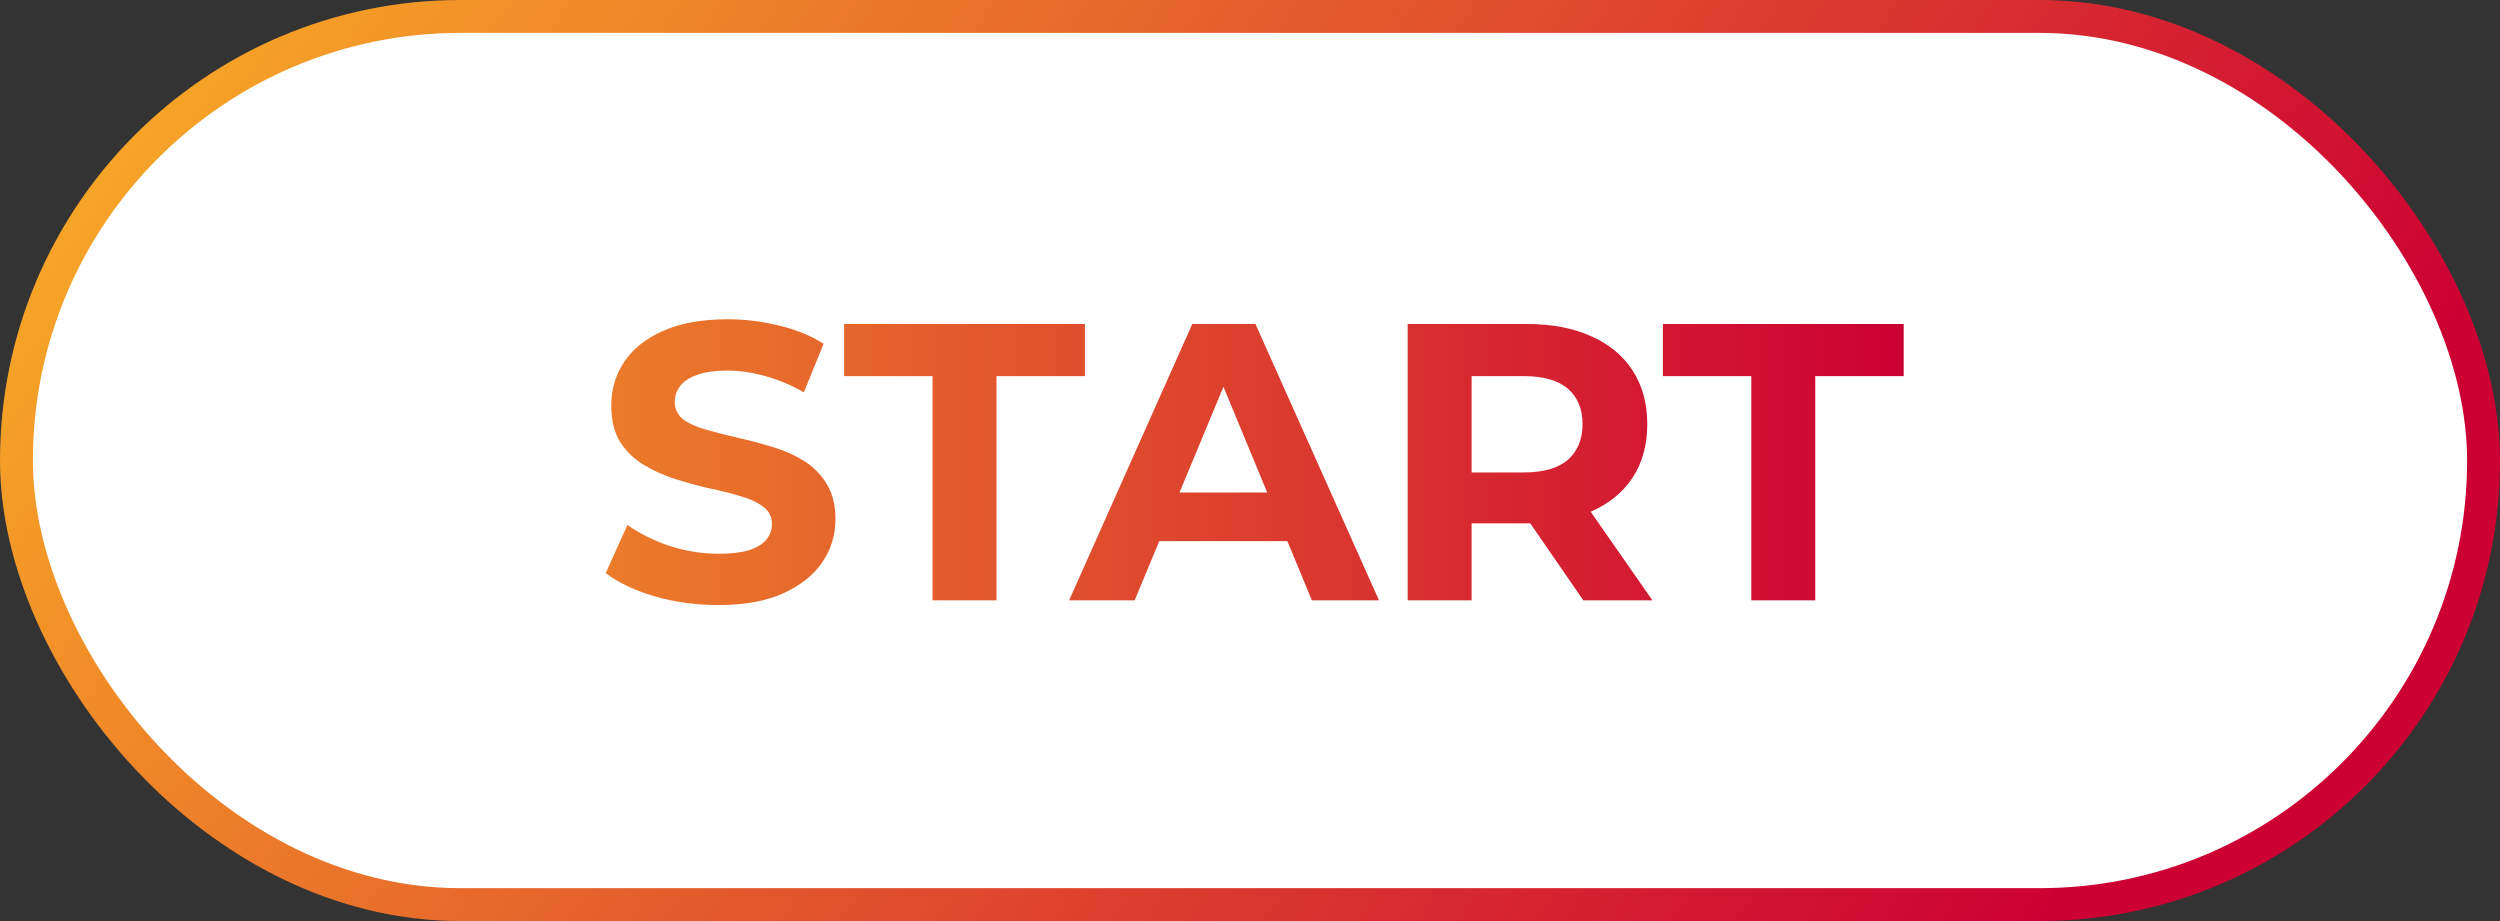
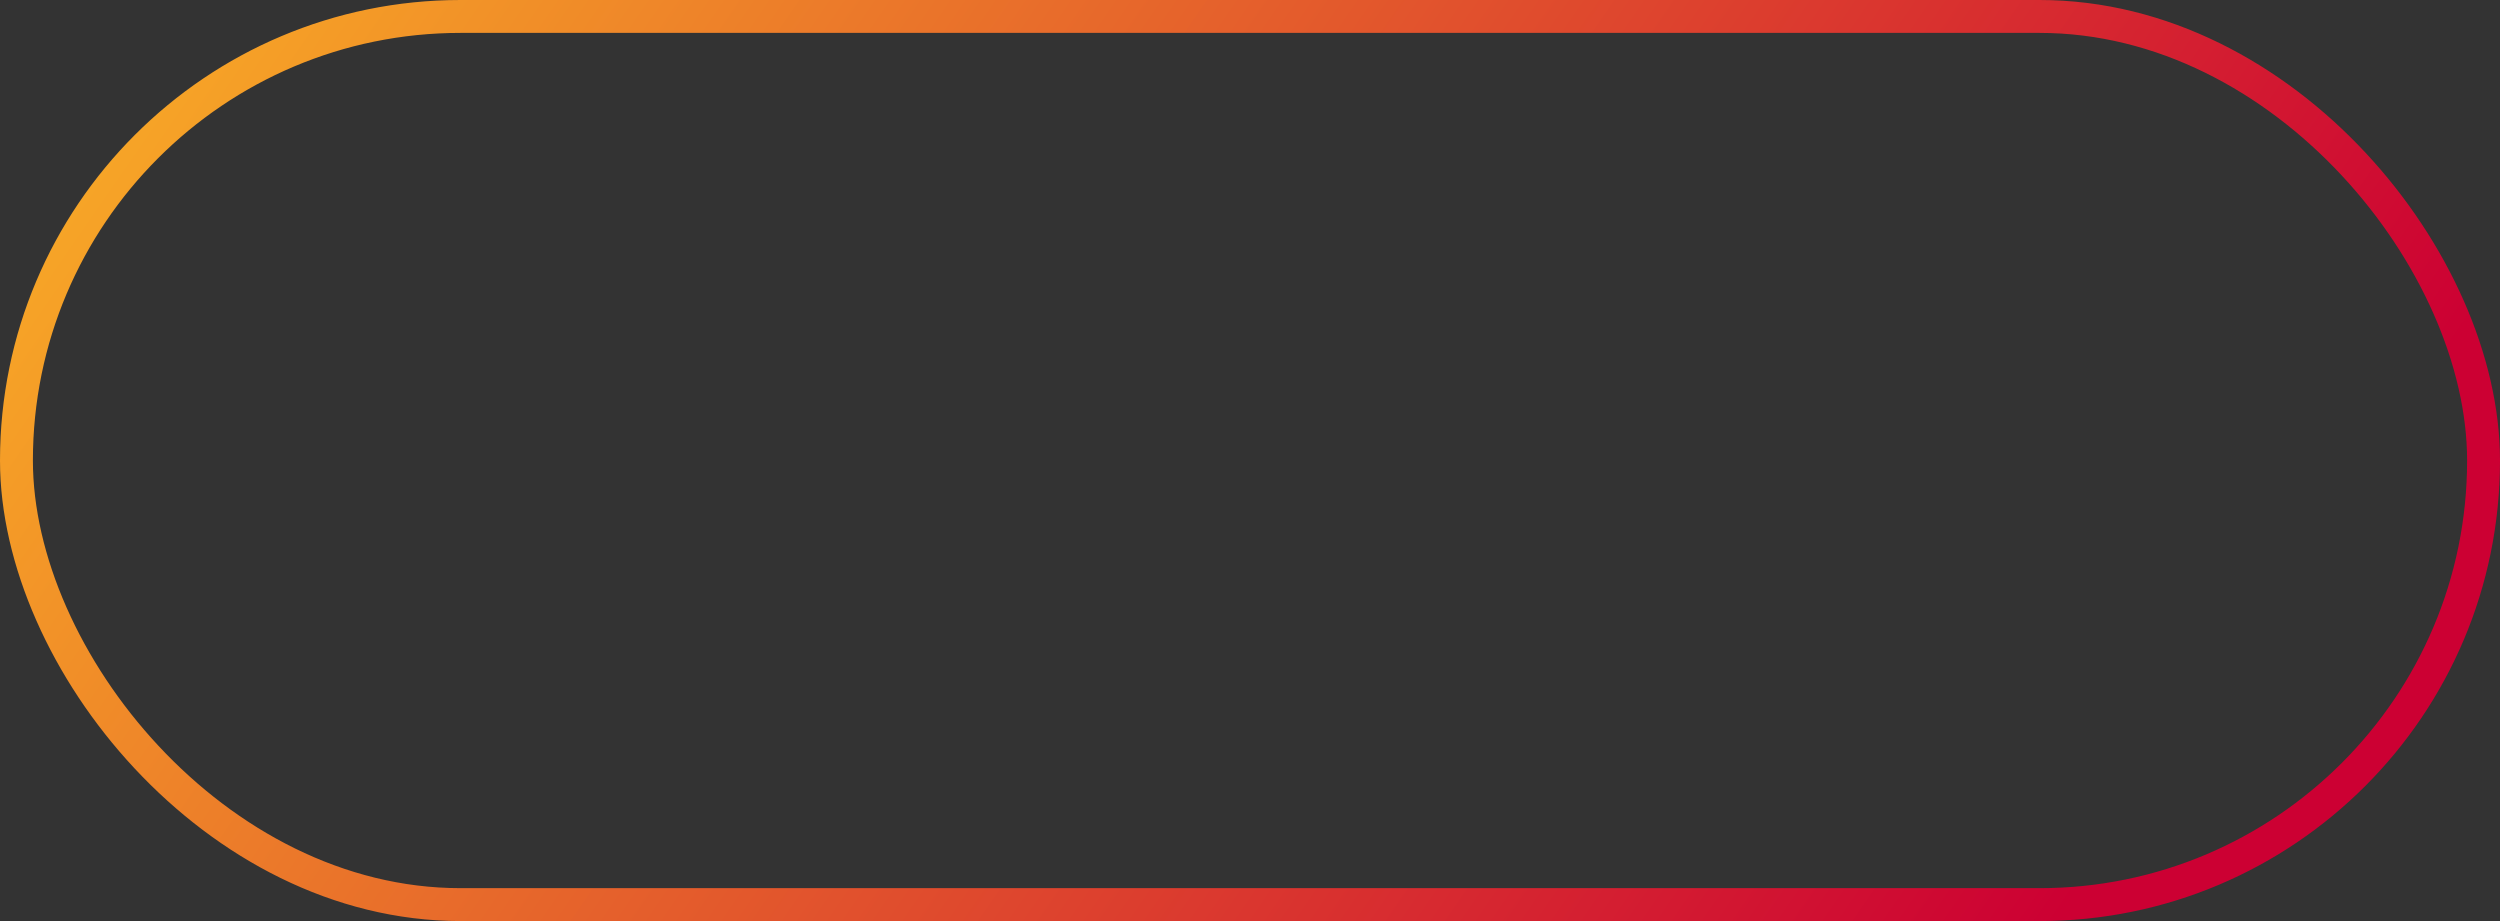
<svg xmlns="http://www.w3.org/2000/svg" width="304" height="112" viewBox="0 0 304 112" fill="none">
  <rect x="0" y="0" width="304" height="112" fill="#333333" stroke="none" />
-   <rect x="2" y="2" width="300" height="108" rx="54" fill="white" />
  <rect x="2" y="2" width="300" height="108" rx="54" stroke="url(#paint0_linear_338_297)" stroke-width="4" />
-   <path d="M87.337 73.576C84.648 73.576 82.073 73.224 79.609 72.52C77.144 71.784 75.16 70.84 73.656 69.688L76.296 63.832C77.737 64.856 79.433 65.704 81.385 66.376C83.368 67.016 85.368 67.336 87.385 67.336C88.921 67.336 90.153 67.192 91.081 66.904C92.04 66.584 92.745 66.152 93.192 65.608C93.641 65.064 93.865 64.44 93.865 63.736C93.865 62.84 93.513 62.136 92.808 61.624C92.105 61.08 91.177 60.648 90.025 60.328C88.873 59.976 87.593 59.656 86.184 59.368C84.808 59.048 83.416 58.664 82.008 58.216C80.632 57.768 79.368 57.192 78.216 56.488C77.064 55.784 76.121 54.856 75.385 53.704C74.68 52.552 74.329 51.08 74.329 49.288C74.329 47.368 74.841 45.624 75.865 44.056C76.921 42.456 78.489 41.192 80.569 40.264C82.68 39.304 85.32 38.824 88.489 38.824C90.6 38.824 92.68 39.08 94.728 39.592C96.776 40.072 98.585 40.808 100.153 41.8L97.752 47.704C96.184 46.808 94.617 46.152 93.049 45.736C91.481 45.288 89.945 45.064 88.441 45.064C86.936 45.064 85.704 45.24 84.745 45.592C83.784 45.944 83.097 46.408 82.68 46.984C82.264 47.528 82.056 48.168 82.056 48.904C82.056 49.768 82.409 50.472 83.112 51.016C83.817 51.528 84.745 51.944 85.897 52.264C87.049 52.584 88.312 52.904 89.689 53.224C91.097 53.544 92.489 53.912 93.865 54.328C95.272 54.744 96.552 55.304 97.704 56.008C98.856 56.712 99.784 57.64 100.489 58.792C101.225 59.944 101.593 61.4 101.593 63.16C101.593 65.048 101.065 66.776 100.009 68.344C98.953 69.912 97.368 71.176 95.257 72.136C93.177 73.096 90.537 73.576 87.337 73.576ZM113.397 73V45.736H102.645V39.4H131.925V45.736H121.173V73H113.397ZM130.005 73L144.982 39.4H152.662L167.686 73H159.526L147.238 43.336H150.31L137.974 73H130.005ZM137.493 65.8L139.558 59.896H156.838L158.95 65.8H137.493ZM171.172 73V39.4H185.716C188.724 39.4 191.316 39.896 193.492 40.888C195.668 41.848 197.348 43.24 198.532 45.064C199.716 46.888 200.308 49.064 200.308 51.592C200.308 54.088 199.716 56.248 198.532 58.072C197.348 59.864 195.668 61.24 193.492 62.2C191.316 63.16 188.724 63.64 185.716 63.64H175.492L178.948 60.232V73H171.172ZM192.531 73L184.132 60.808H192.436L200.932 73H192.531ZM178.948 61.096L175.492 57.448H185.284C187.684 57.448 189.476 56.936 190.66 55.912C191.844 54.856 192.436 53.416 192.436 51.592C192.436 49.736 191.844 48.296 190.66 47.272C189.476 46.248 187.684 45.736 185.284 45.736H175.492L178.948 42.04V61.096ZM212.96 73V45.736H202.208V39.4H231.488V45.736H220.736V73H212.96Z" fill="url(#paint1_linear_338_297)" />
  <defs>
    <linearGradient id="paint0_linear_338_297" x1="5.5" y1="-57" x2="250" y2="112" gradientUnits="userSpaceOnUse">
      <stop stop-color="#FFC524" />
      <stop offset="1" stop-color="#CC0033" />
    </linearGradient>
    <linearGradient id="paint1_linear_338_297" x1="72" y1="56" x2="232" y2="56" gradientUnits="userSpaceOnUse">
      <stop stop-color="#EC7D2A" />
      <stop offset="1" stop-color="#CC0033" />
    </linearGradient>
  </defs>
</svg>